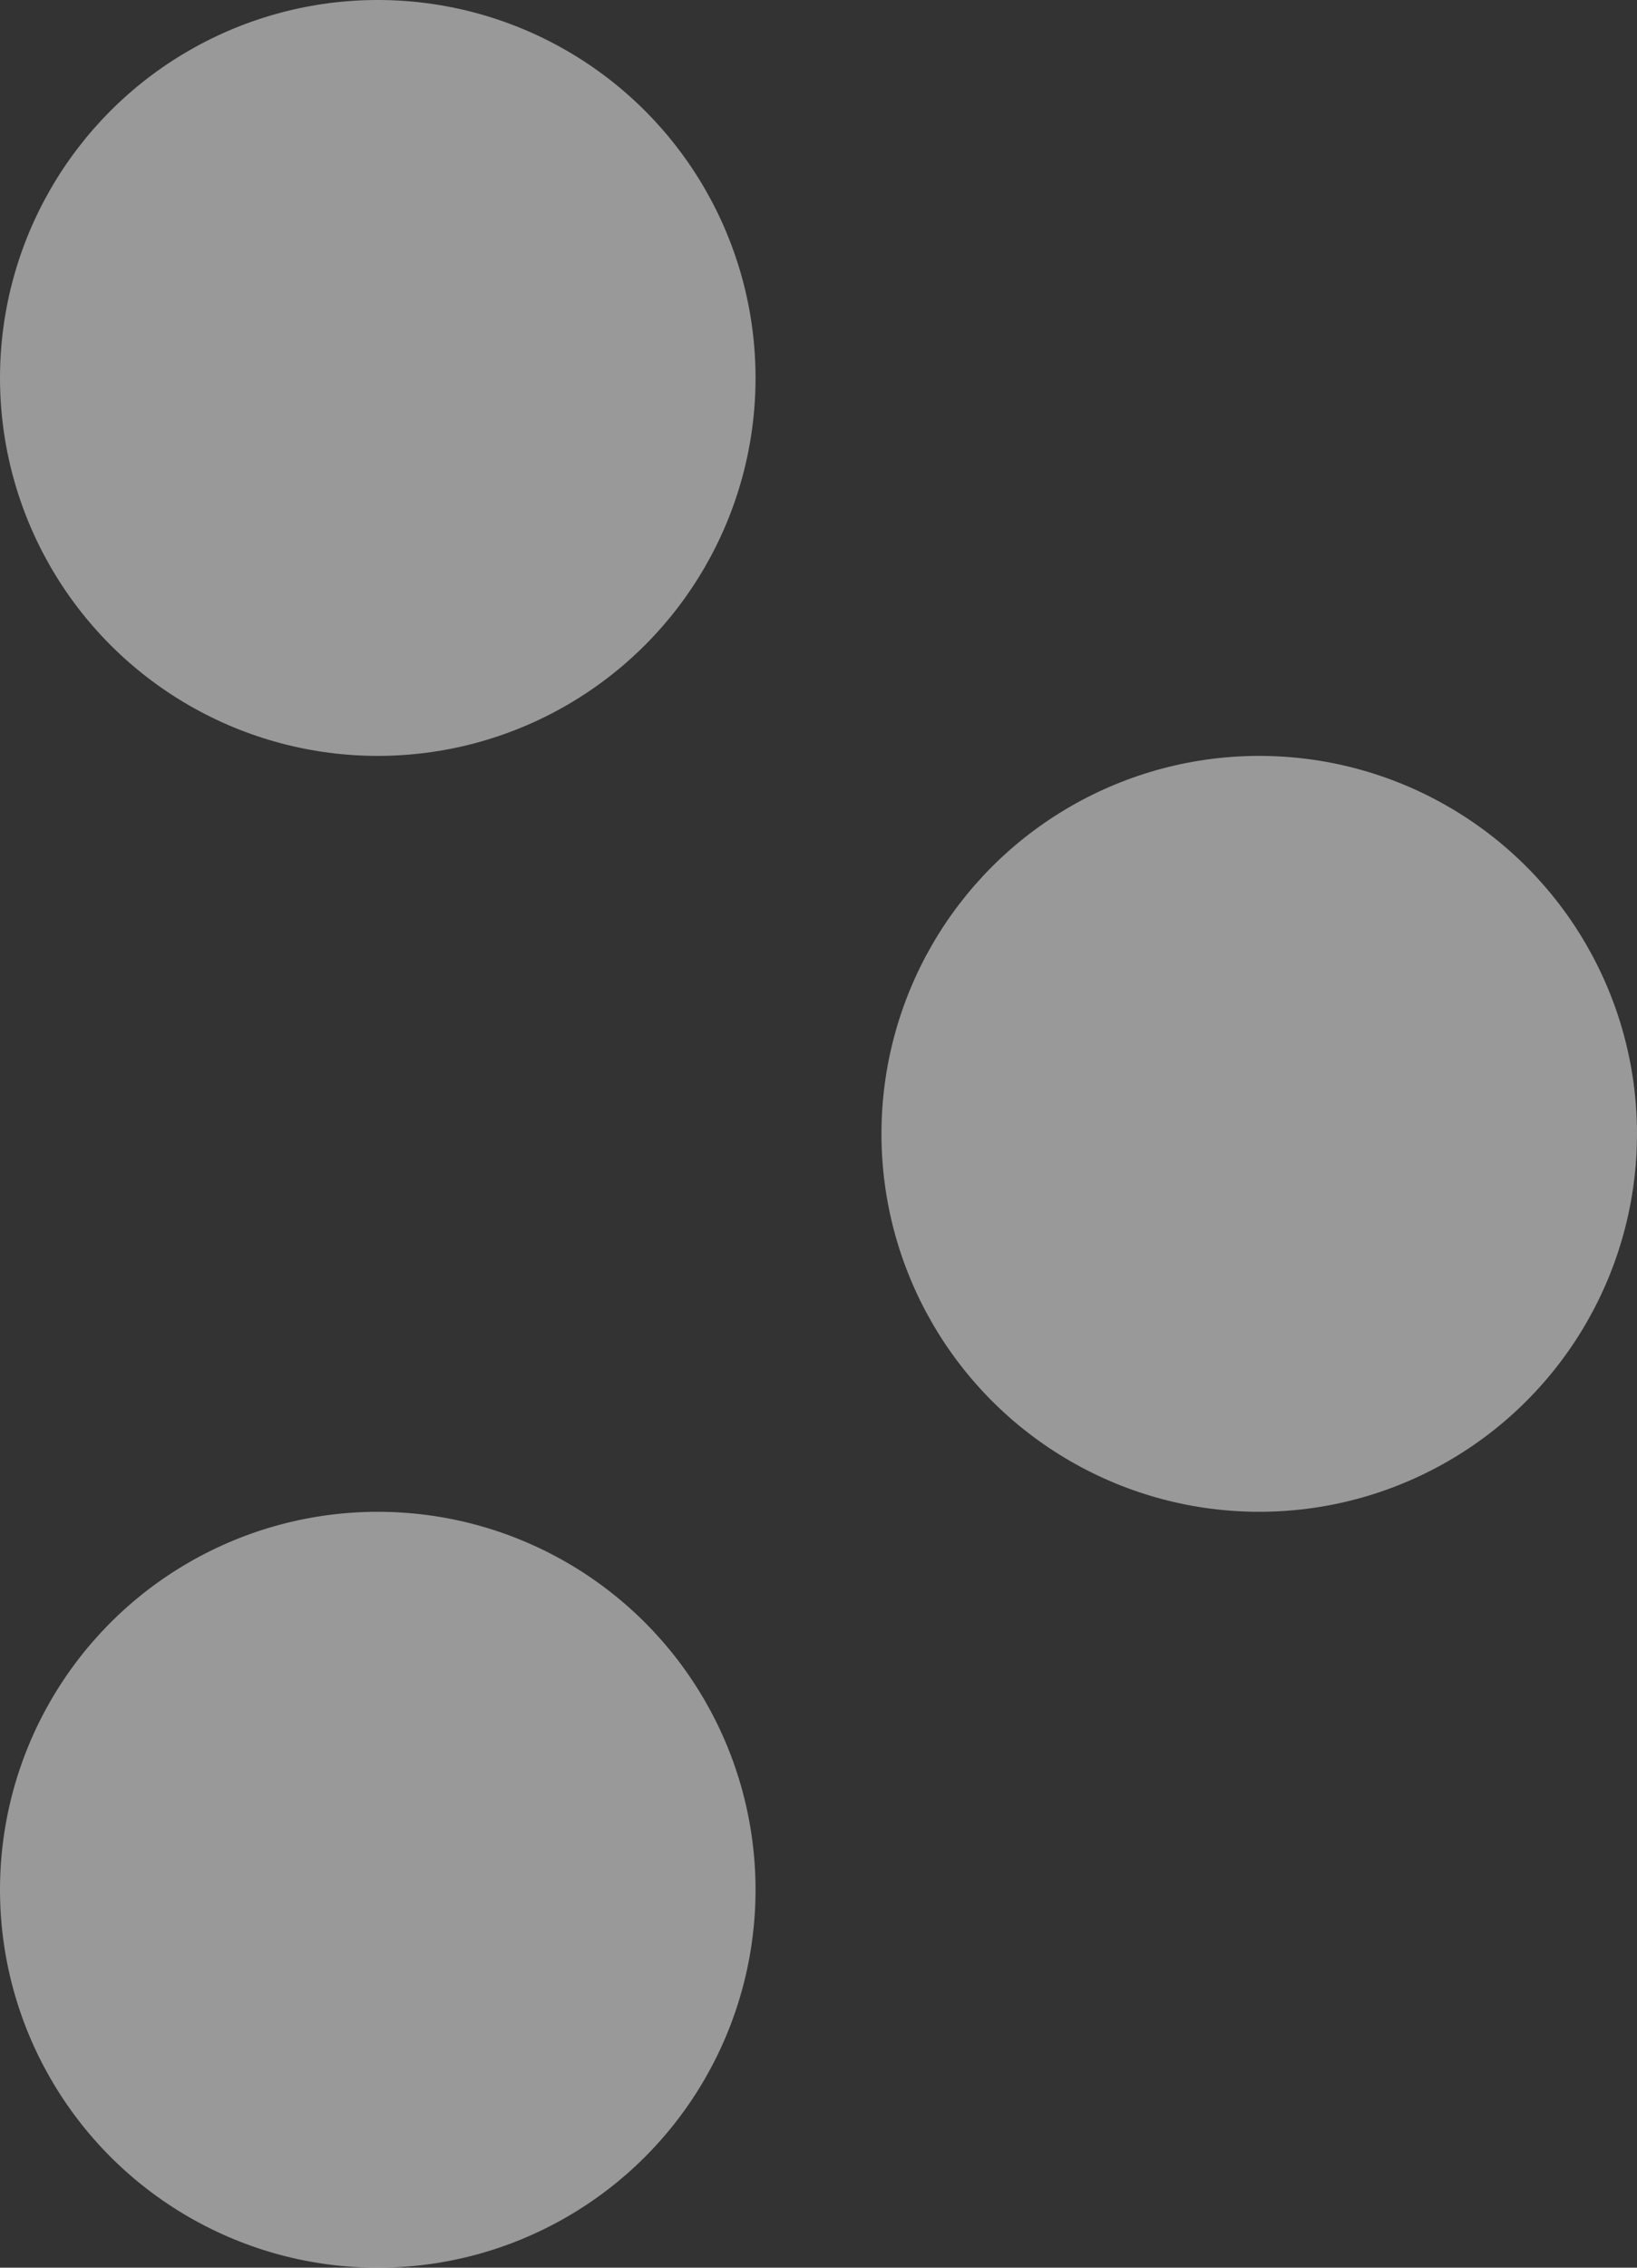
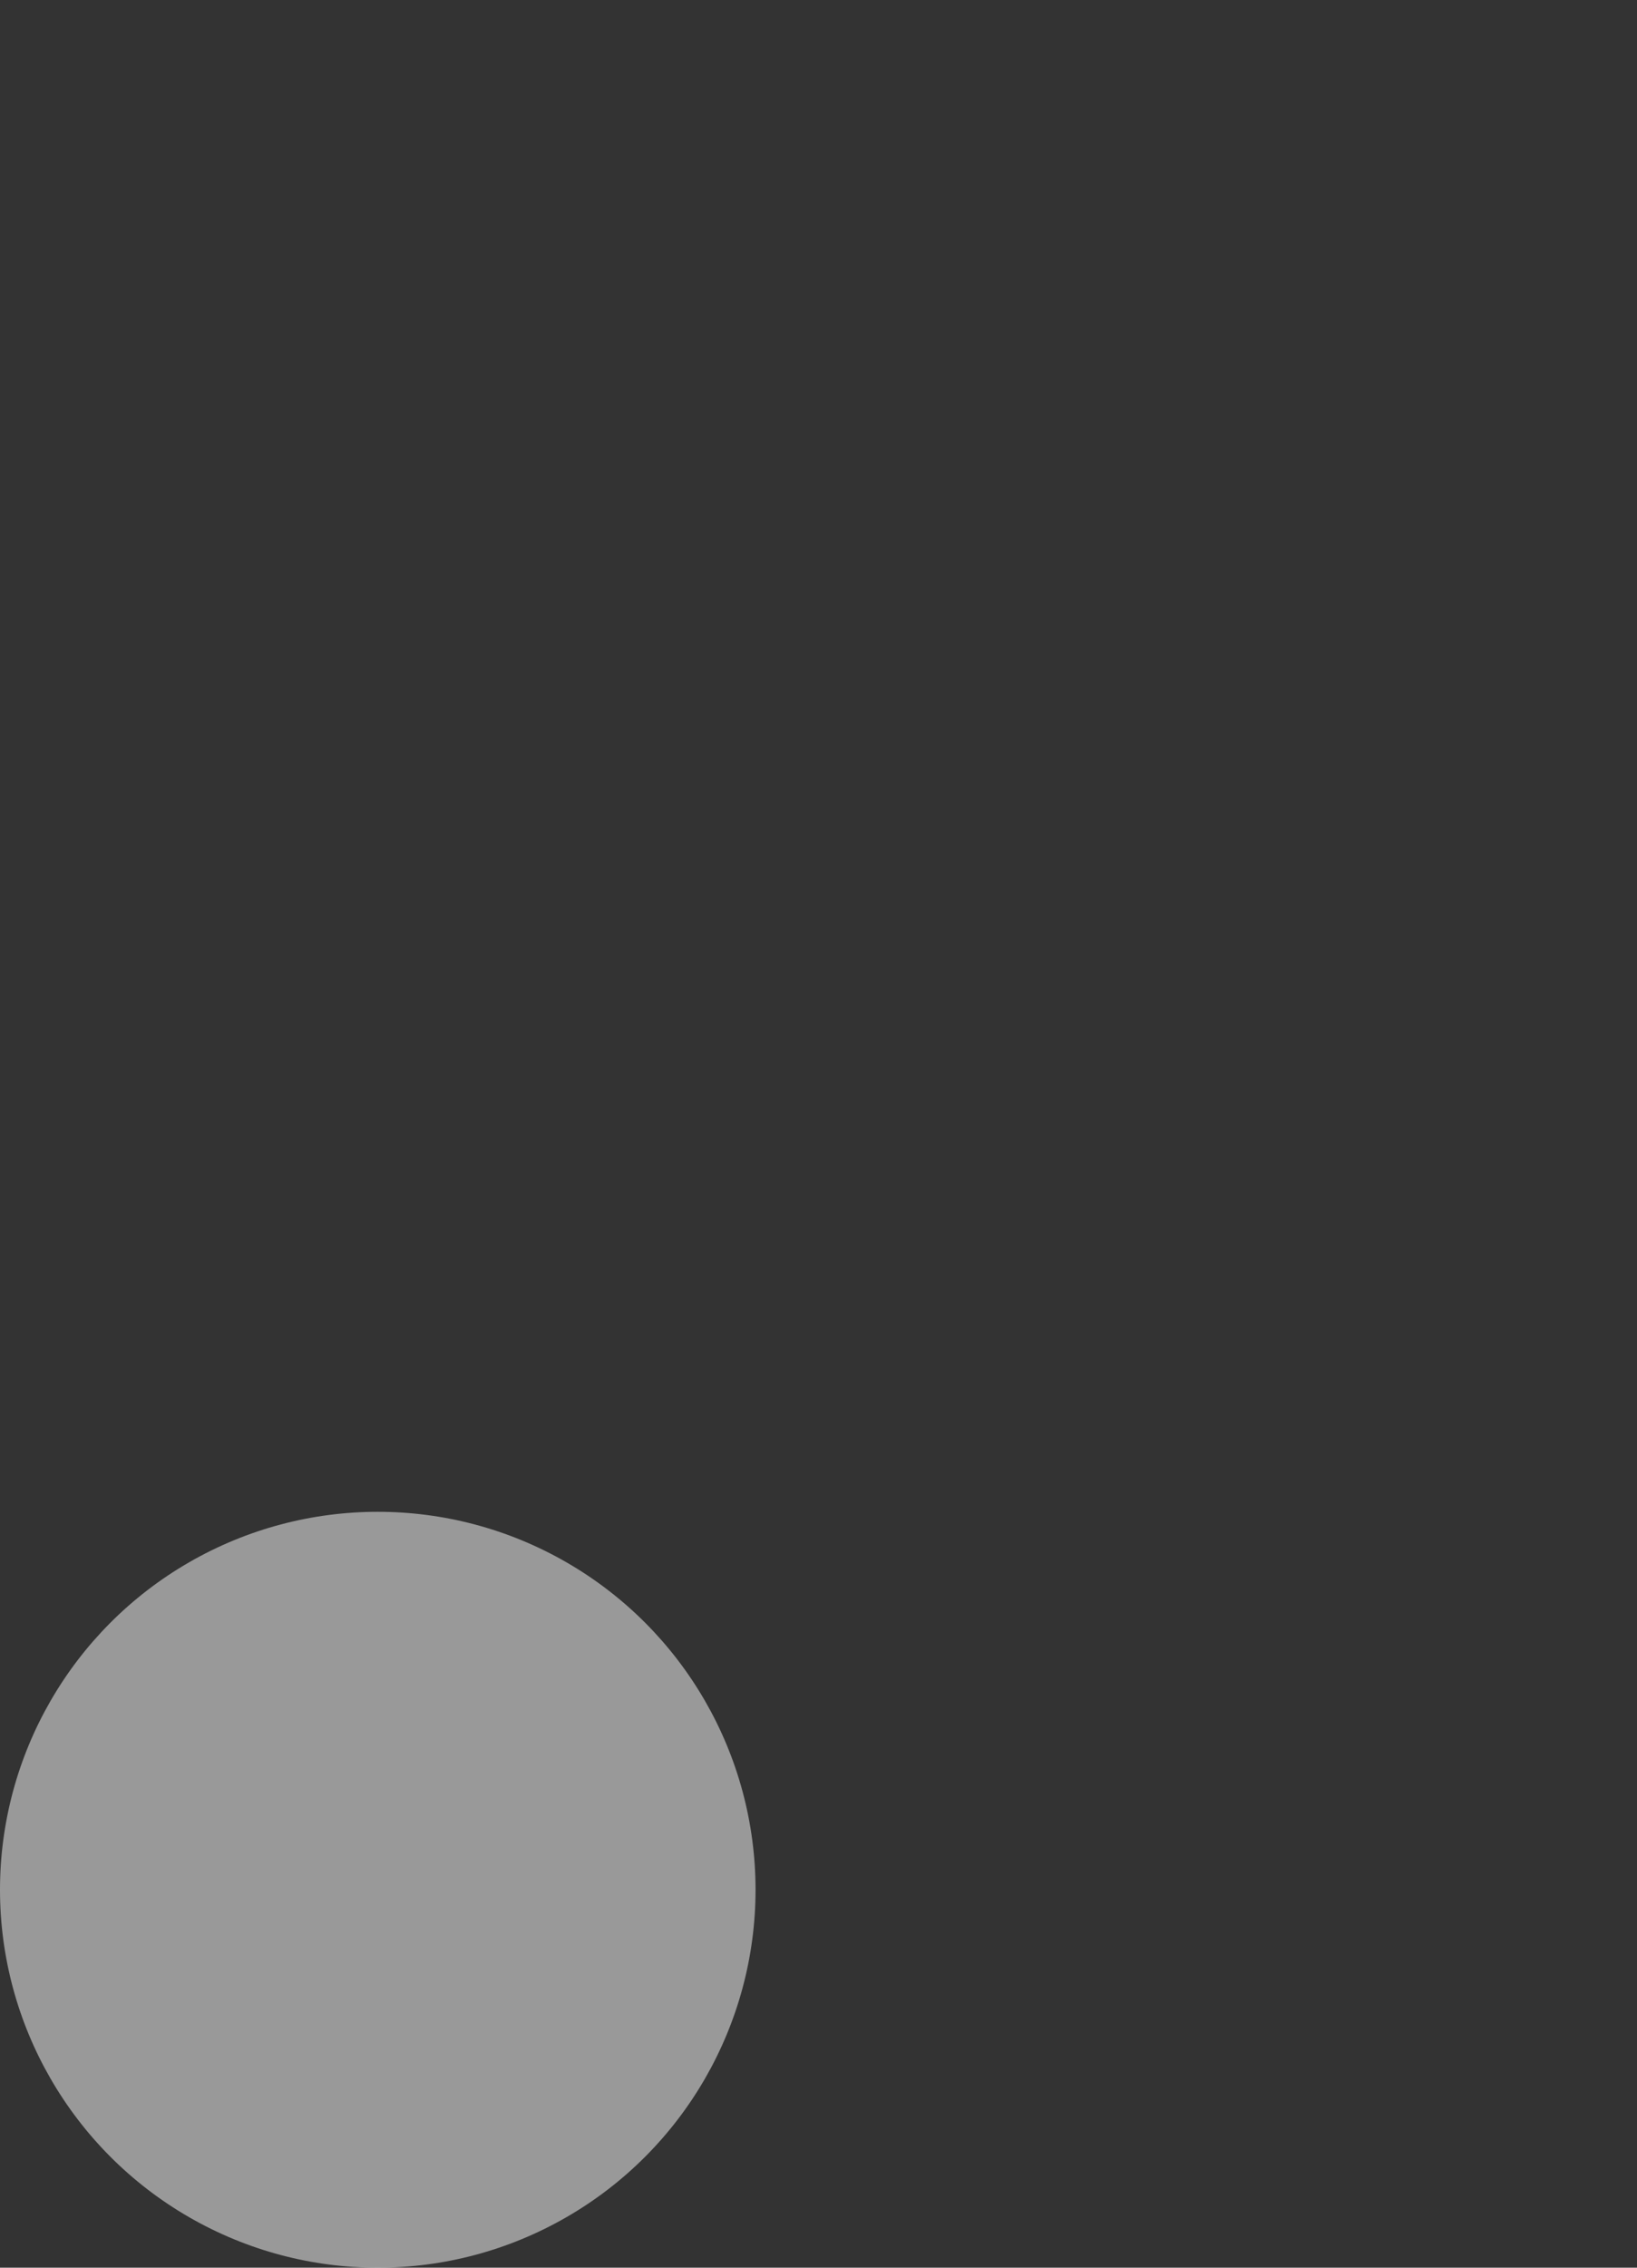
<svg xmlns="http://www.w3.org/2000/svg" width="13" height="18" viewBox="0 0 13 18" fill="none">
  <rect x="0" y="0" width="13" height="18" fill="#333333" stroke="none" />
-   <circle cx="3" cy="3" r="3" fill="white" fill-opacity="0.5" />
-   <circle cx="10" cy="9" r="3" fill="white" fill-opacity="0.5" />
  <circle cx="3" cy="15" r="3" fill="white" fill-opacity="0.5" />
</svg>